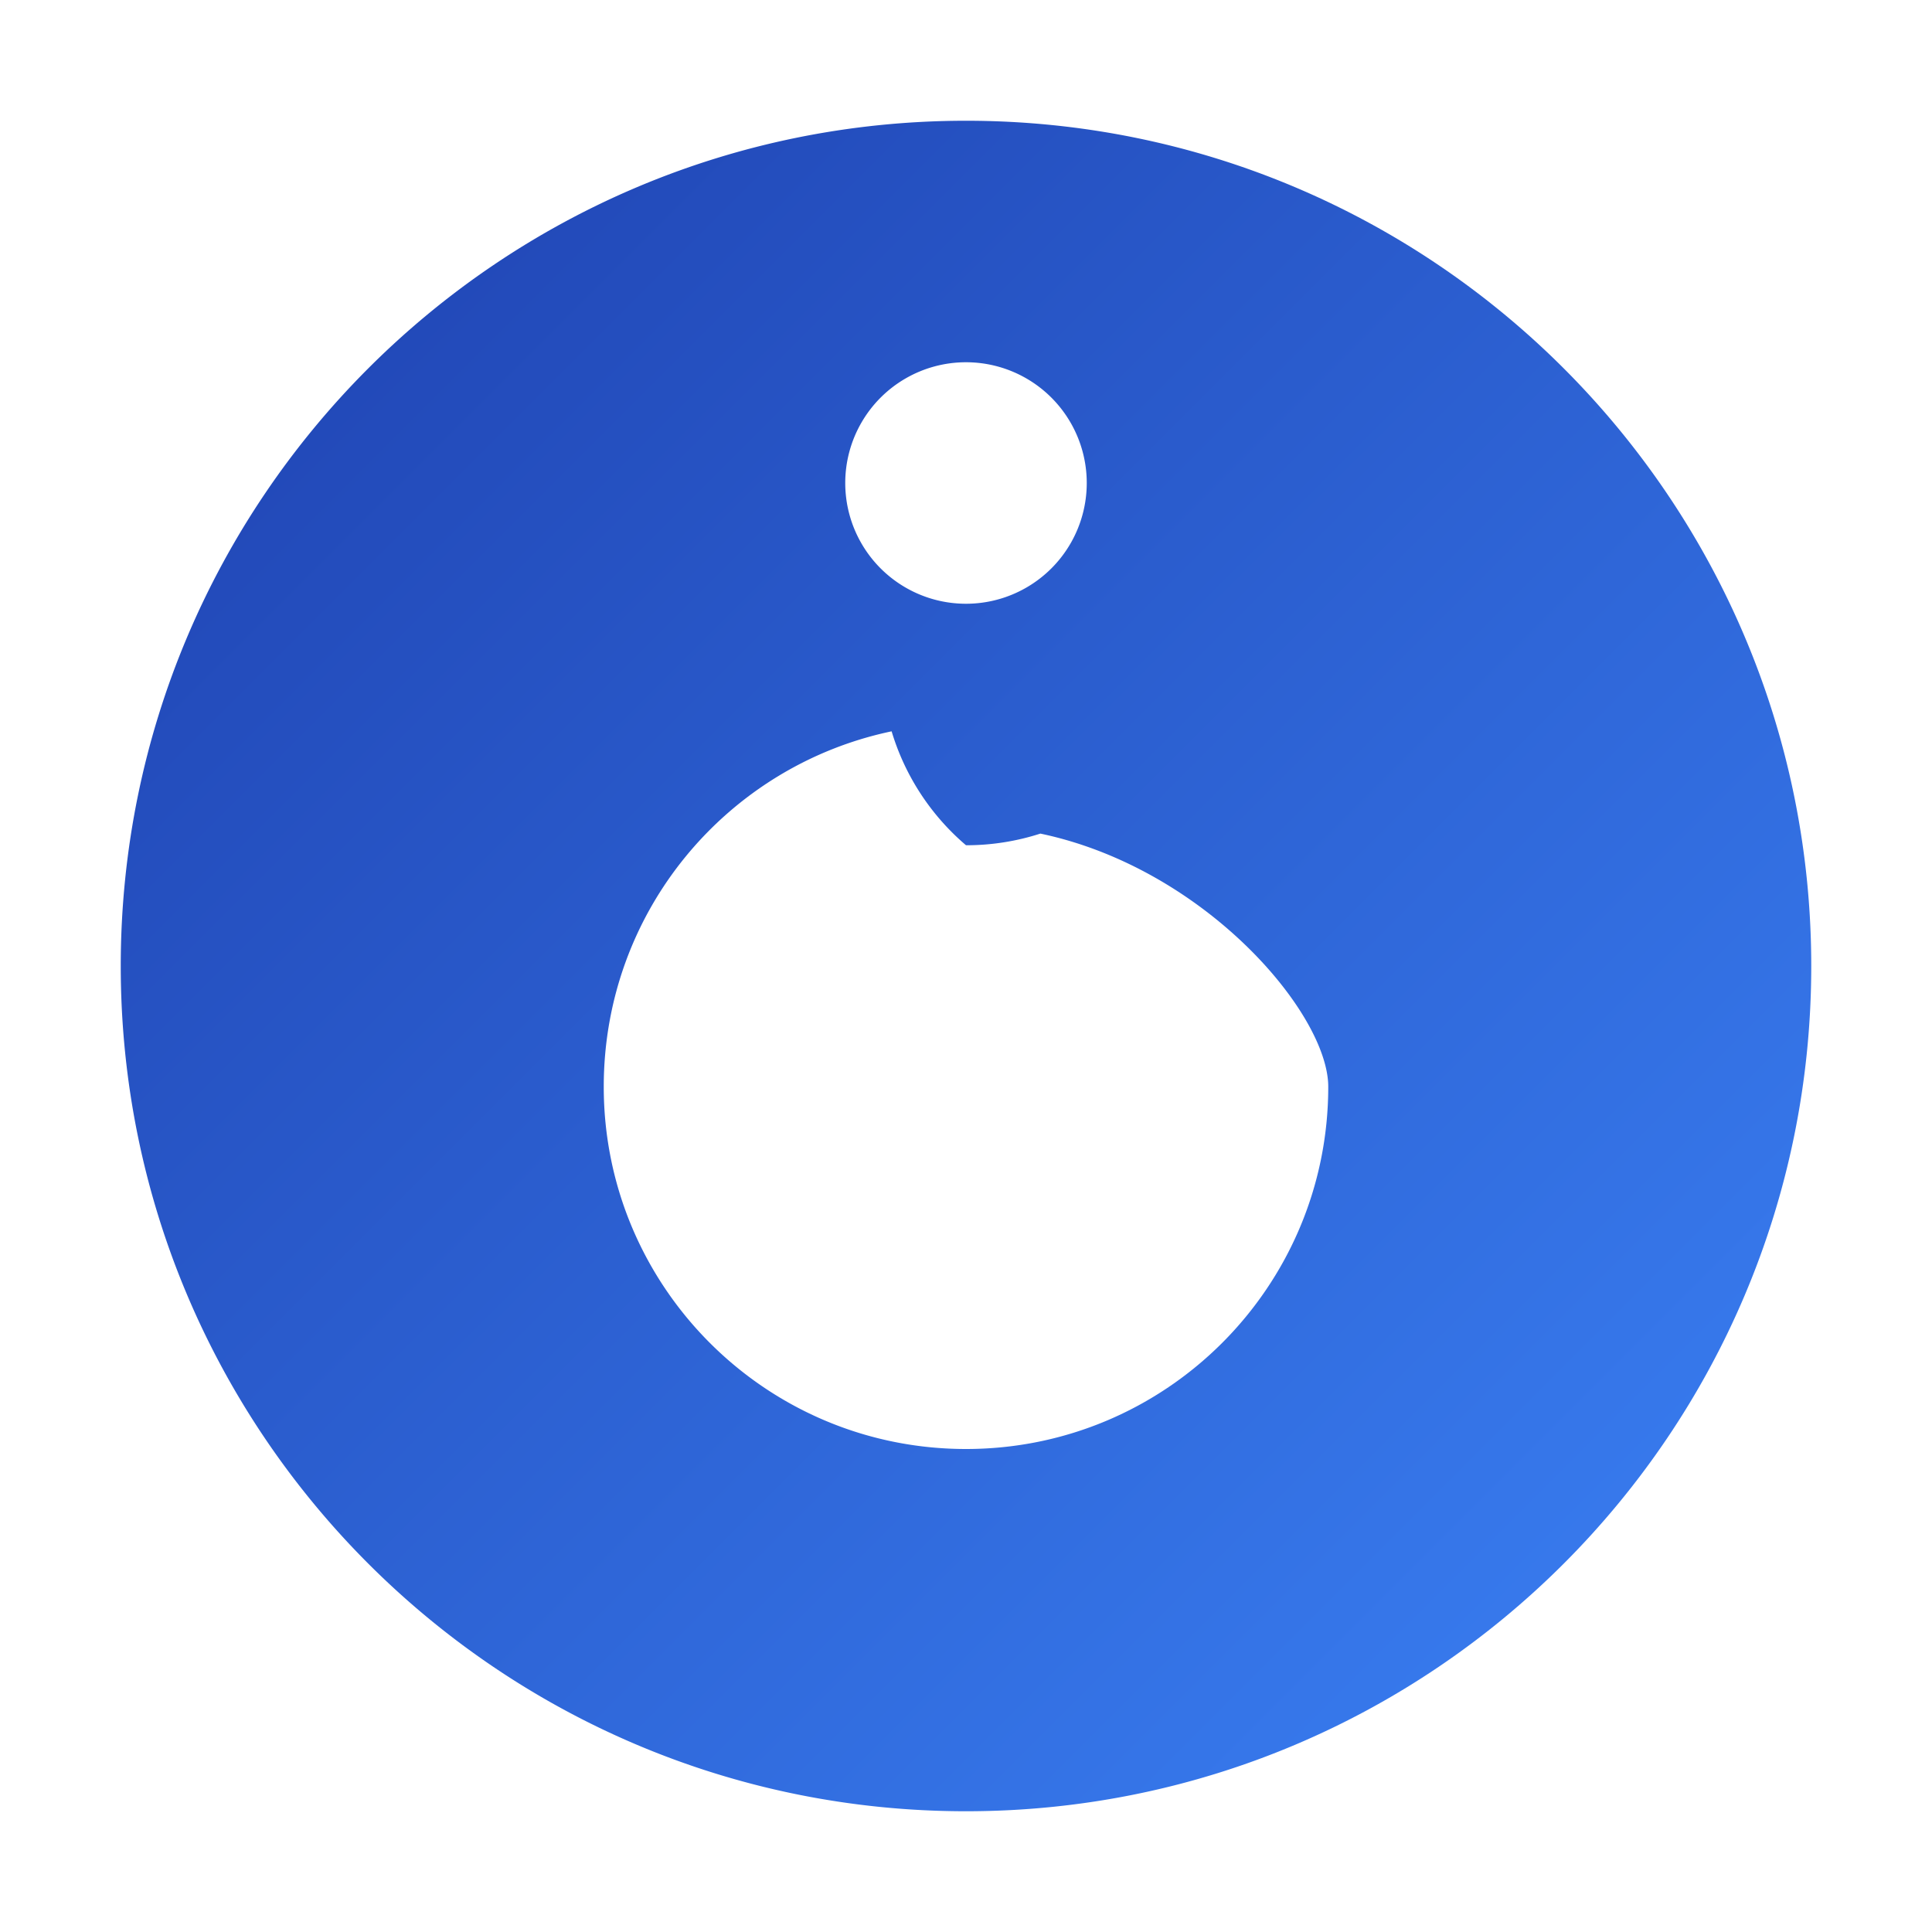
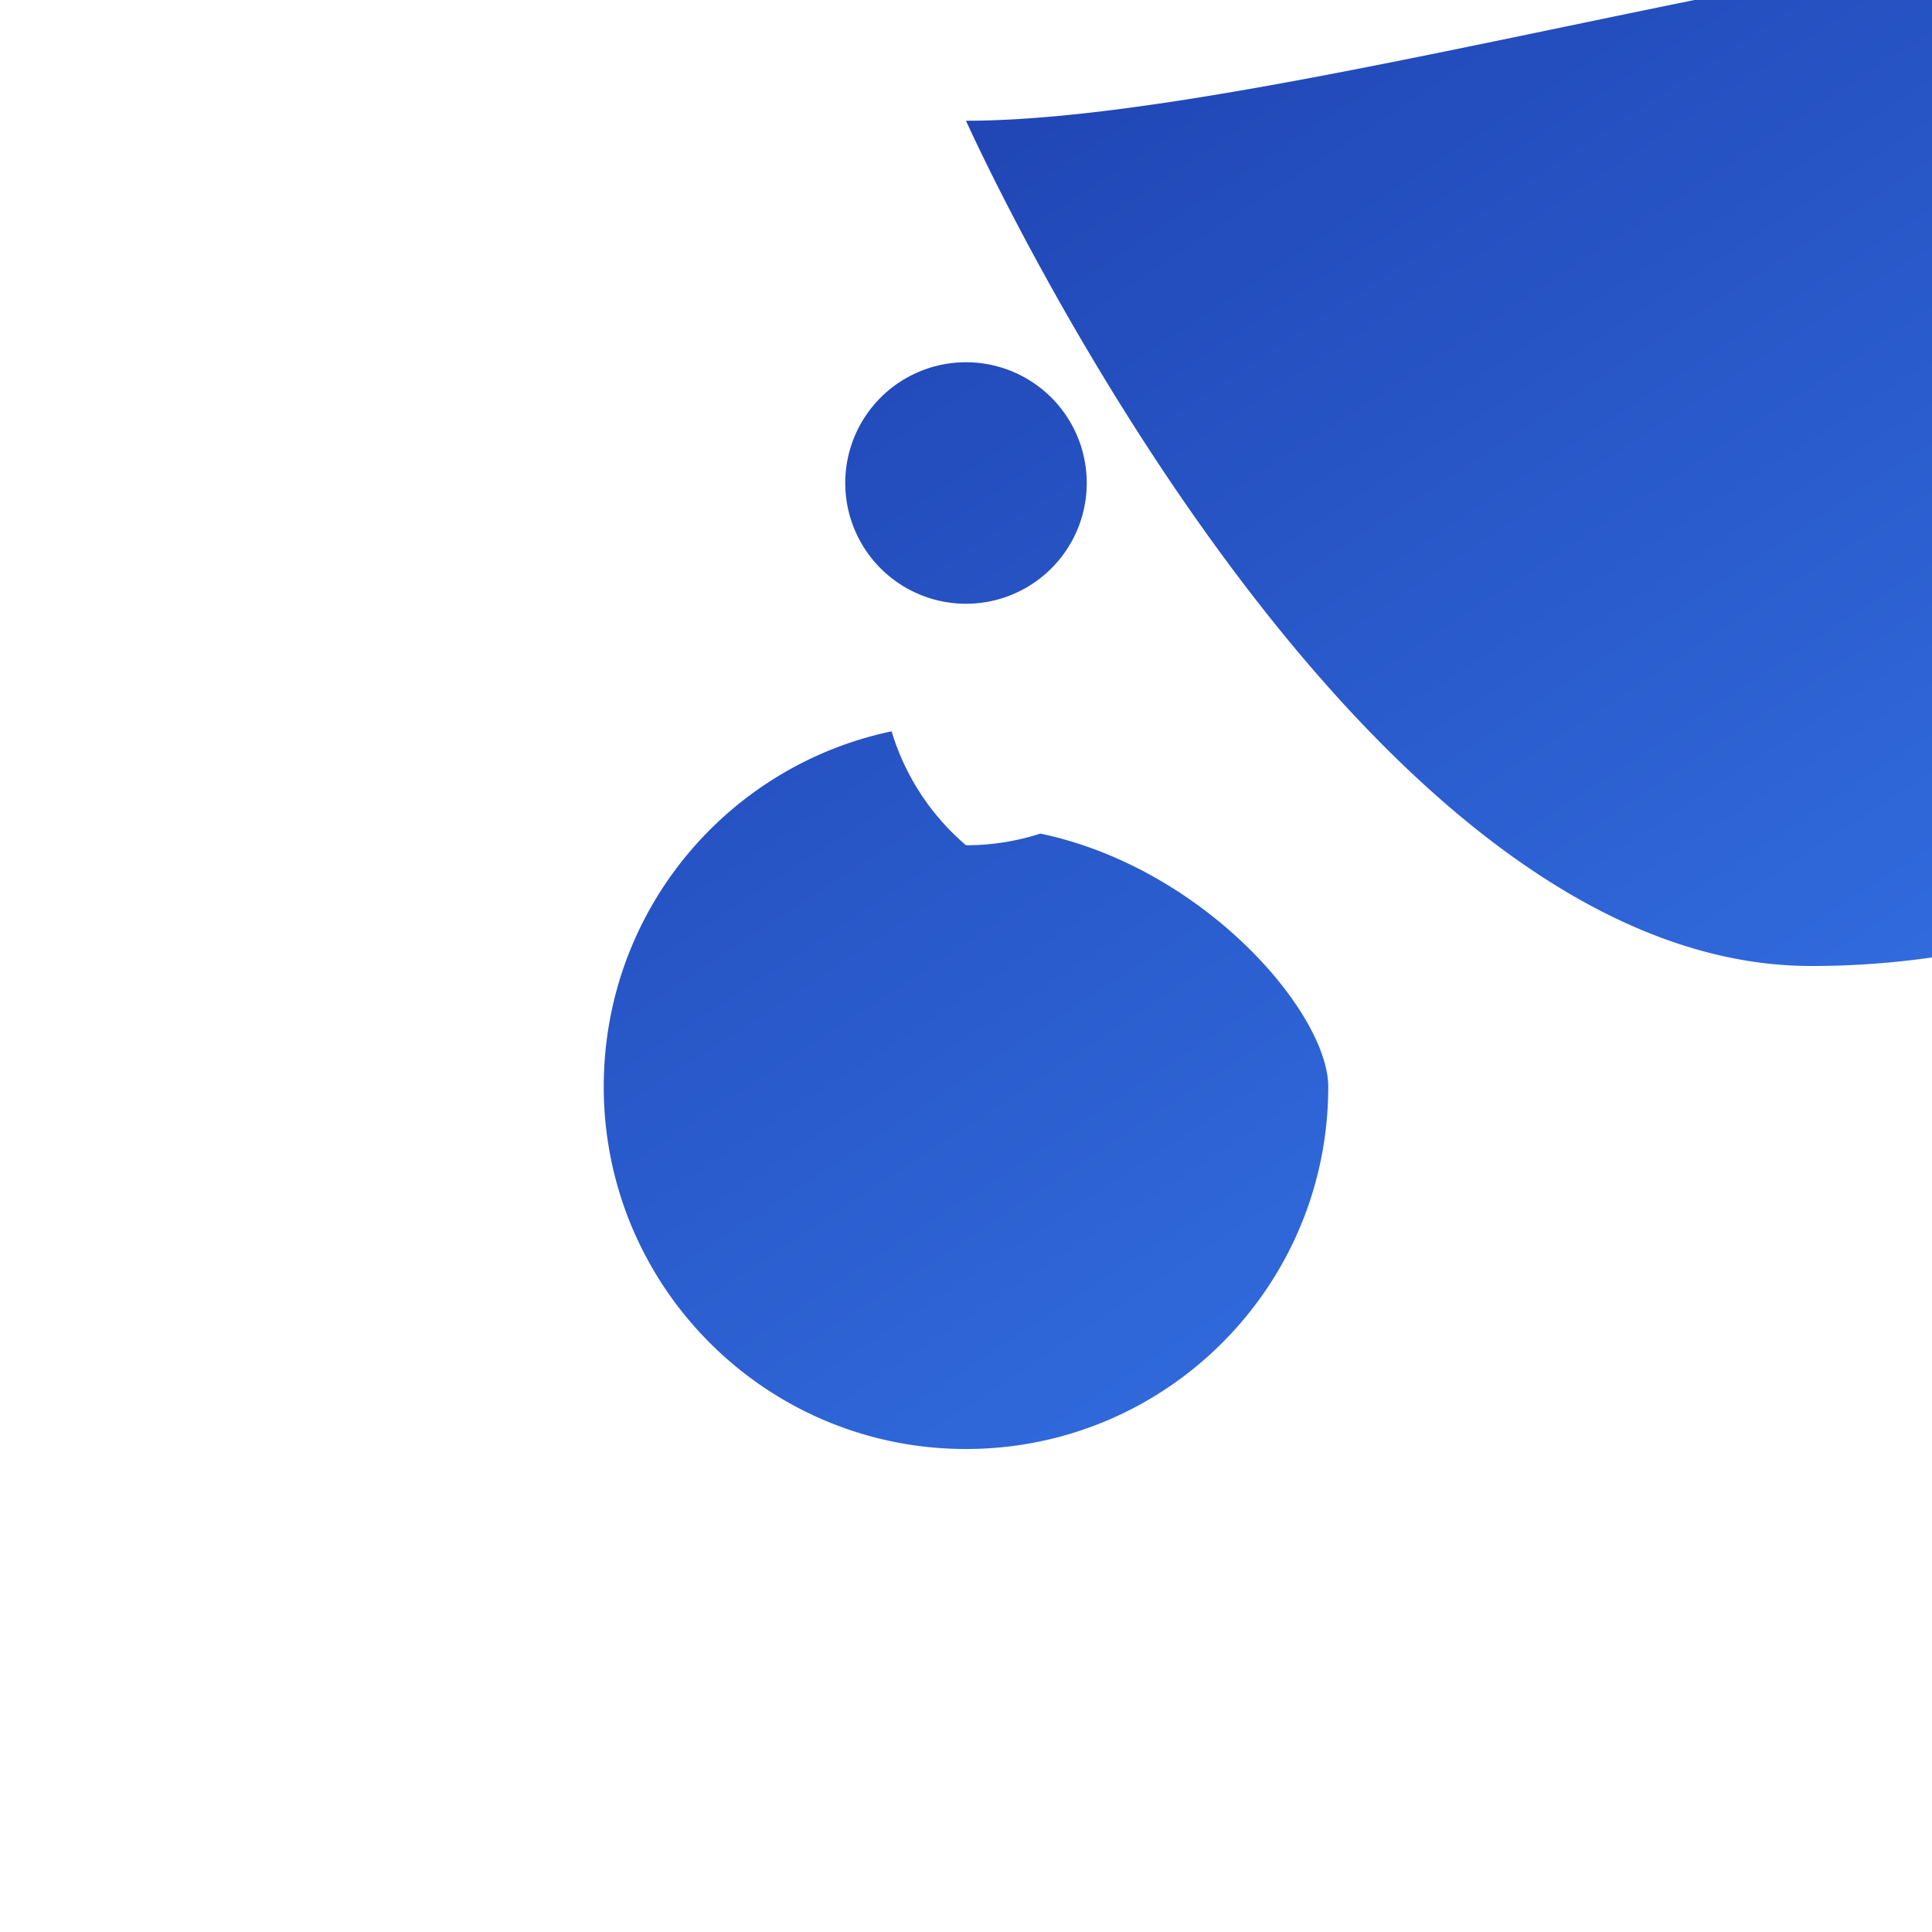
<svg xmlns="http://www.w3.org/2000/svg" width="32" height="32" viewBox="0 0 32 32">
  <defs>
    <linearGradient id="gradient" x1="0%" y1="0%" x2="100%" y2="100%">
      <stop offset="0%" style="stop-color:#1E40AF" />
      <stop offset="100%" style="stop-color:#3B82F6" />
    </linearGradient>
  </defs>
-   <path d="M16 2C8.268 2 2 8.268 2 16s6.268 14 14 14 14-6.268 14-14S23.732 2 16 2zm0 4a2 2 0 110 4 2 2 0 010-4zm6 12c0 3.314-2.686 6-6 6s-6-2.686-6-6c0-2.91 2.046-5.316 4.768-5.887A3.986 3.986 0 0016 14a3.986 3.986 0 001.232-.193C19.954 14.378 22 16.784 22 18z" fill="url(#gradient)" />
+   <path d="M16 2s6.268 14 14 14 14-6.268 14-14S23.732 2 16 2zm0 4a2 2 0 110 4 2 2 0 010-4zm6 12c0 3.314-2.686 6-6 6s-6-2.686-6-6c0-2.91 2.046-5.316 4.768-5.887A3.986 3.986 0 0016 14a3.986 3.986 0 001.232-.193C19.954 14.378 22 16.784 22 18z" fill="url(#gradient)" />
</svg>